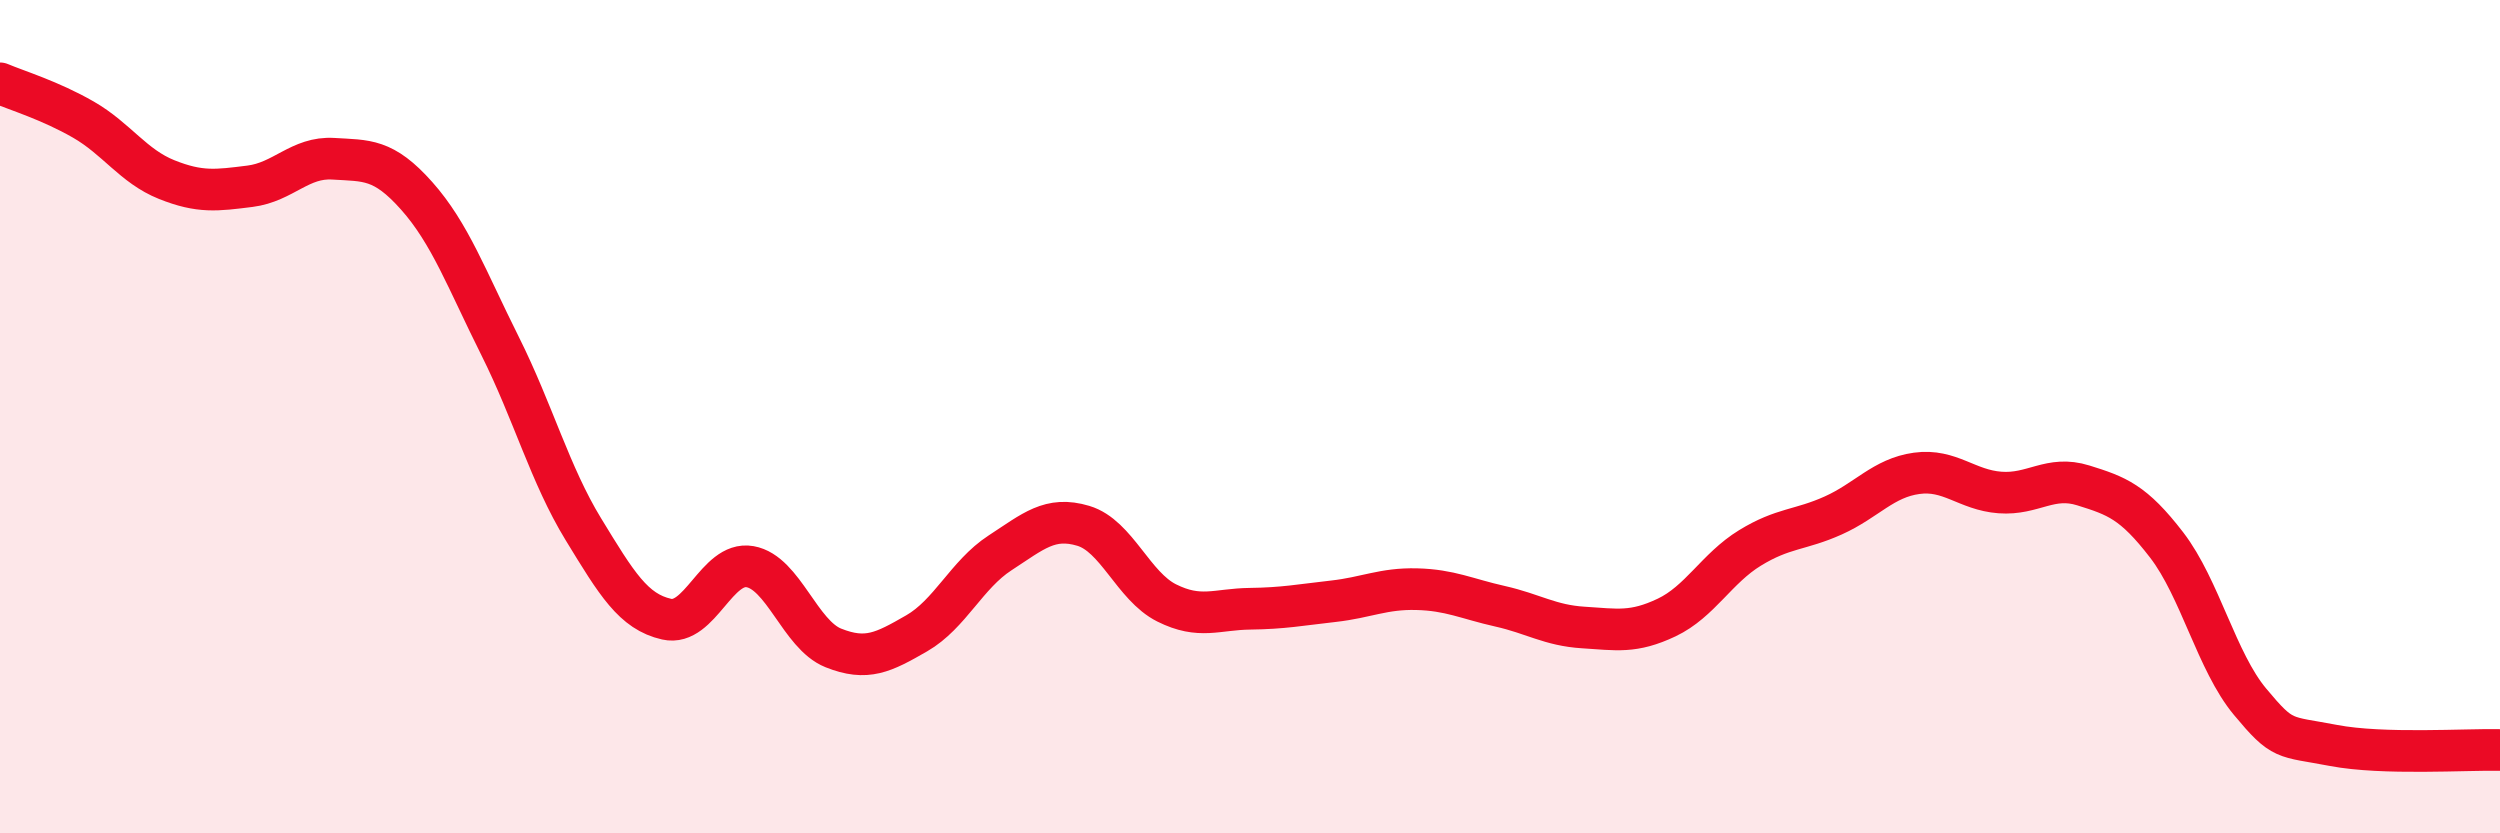
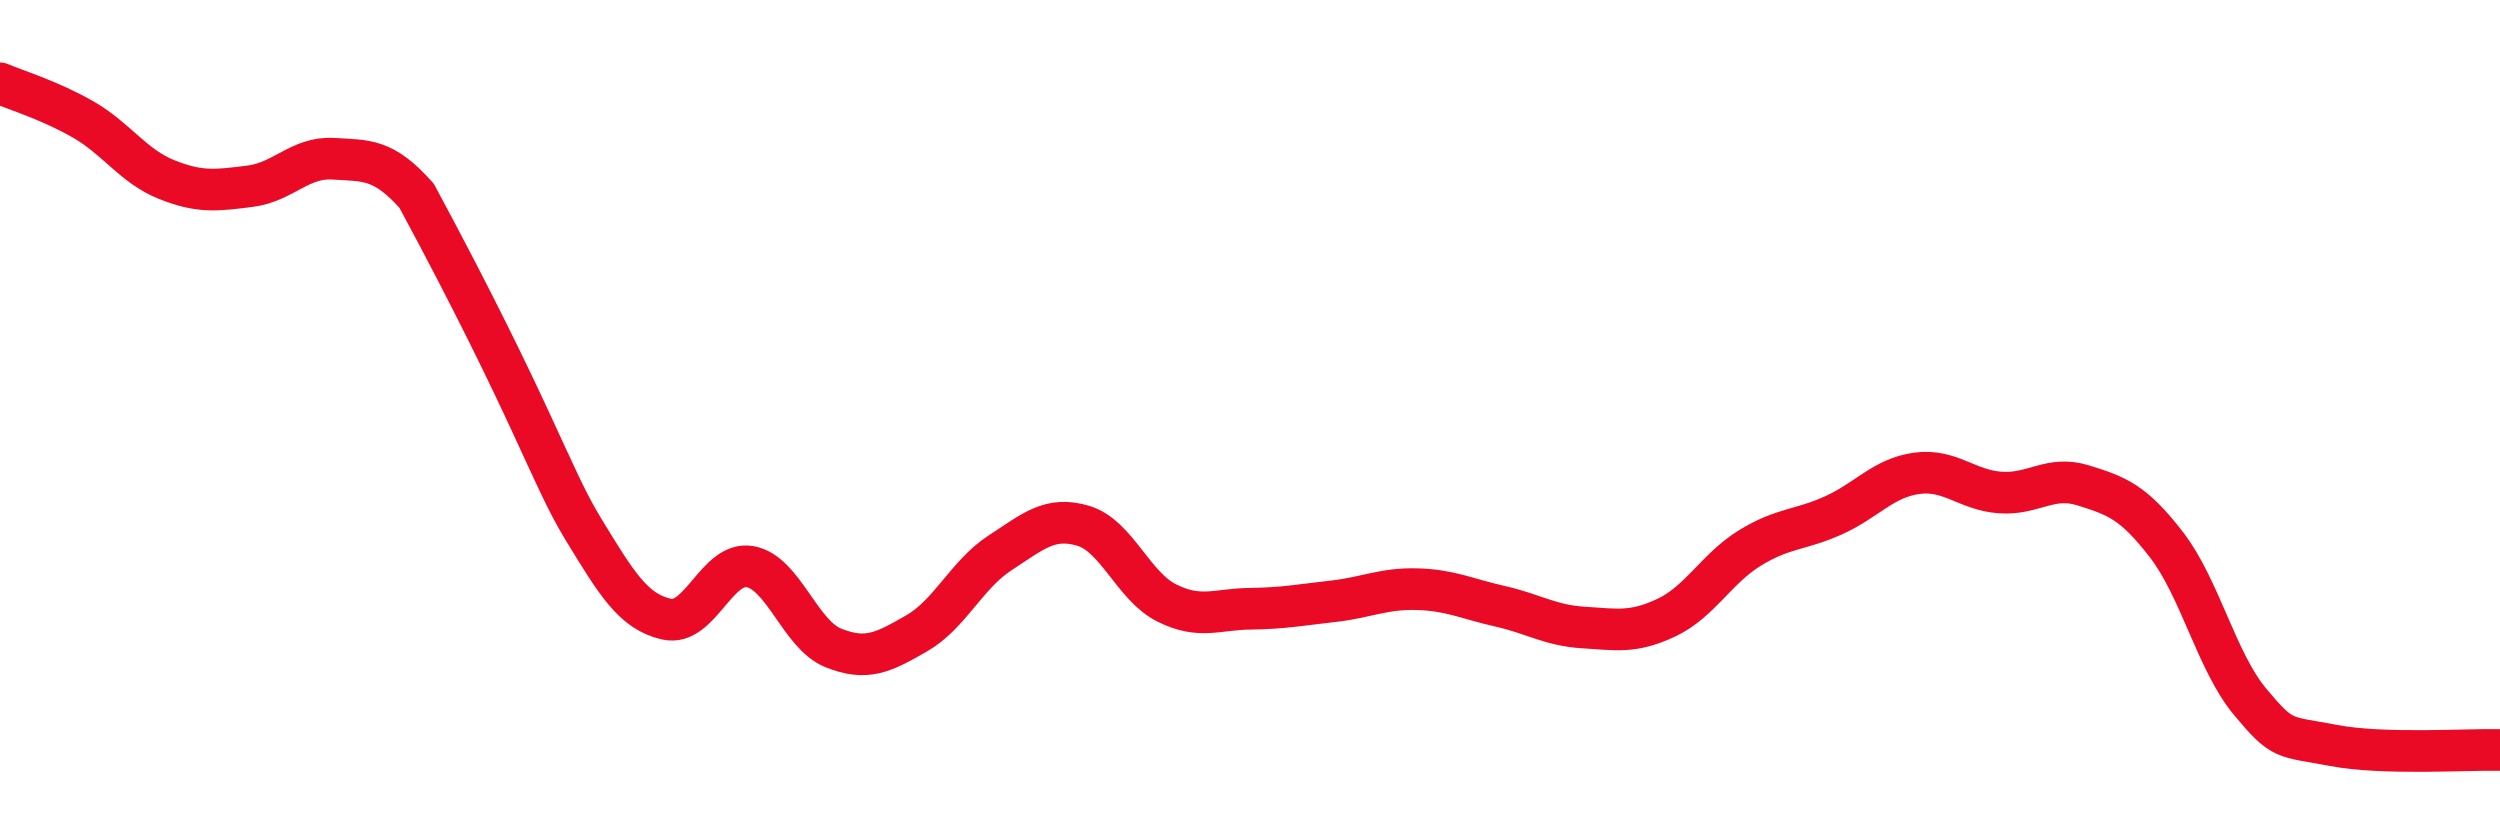
<svg xmlns="http://www.w3.org/2000/svg" width="60" height="20" viewBox="0 0 60 20">
-   <path d="M 0,2 C 0.4,2.17 1.2,2.41 2,2.87 C 2.8,3.33 3.2,3.99 4,4.31 C 4.8,4.63 5.2,4.57 6,4.47 C 6.8,4.37 7.2,3.76 8,3.81 C 8.8,3.86 9.2,3.8 10,4.7 C 10.8,5.6 11.2,6.7 12,8.3 C 12.8,9.9 13.2,11.39 14,12.7 C 14.8,14.01 15.2,14.68 16,14.86 C 16.8,15.04 17.2,13.46 18,13.6 C 18.8,13.74 19.2,15.23 20,15.55 C 20.8,15.87 21.2,15.66 22,15.2 C 22.8,14.74 23.2,13.79 24,13.27 C 24.8,12.75 25.2,12.38 26,12.62 C 26.8,12.86 27.2,14.07 28,14.47 C 28.8,14.87 29.2,14.62 30,14.61 C 30.8,14.6 31.2,14.52 32,14.43 C 32.8,14.34 33.2,14.12 34,14.14 C 34.8,14.16 35.2,14.37 36,14.55 C 36.8,14.73 37.2,15.01 38,15.06 C 38.8,15.11 39.2,15.2 40,14.82 C 40.8,14.44 41.2,13.64 42,13.15 C 42.8,12.66 43.2,12.73 44,12.37 C 44.8,12.01 45.2,11.47 46,11.36 C 46.8,11.25 47.2,11.76 48,11.82 C 48.8,11.88 49.2,11.4 50,11.65 C 50.8,11.9 51.2,12.04 52,13.08 C 52.8,14.12 53.2,15.88 54,16.84 C 54.8,17.8 54.8,17.66 56,17.89 C 57.2,18.12 59.2,17.98 60,18L60 20L0 20Z" fill="#EB0A25" opacity="0.1" stroke-linecap="round" stroke-linejoin="round" />
-   <path d="M 0,2 C 0.4,2.17 1.2,2.41 2,2.87 C 2.8,3.33 3.2,3.99 4,4.31 C 4.8,4.63 5.2,4.57 6,4.47 C 6.8,4.37 7.2,3.76 8,3.81 C 8.8,3.86 9.2,3.8 10,4.7 C 10.8,5.6 11.2,6.7 12,8.3 C 12.8,9.9 13.2,11.39 14,12.7 C 14.8,14.01 15.2,14.68 16,14.86 C 16.8,15.04 17.2,13.46 18,13.6 C 18.8,13.74 19.2,15.23 20,15.55 C 20.8,15.87 21.2,15.66 22,15.2 C 22.8,14.74 23.2,13.79 24,13.27 C 24.8,12.75 25.2,12.38 26,12.62 C 26.8,12.86 27.2,14.07 28,14.47 C 28.8,14.87 29.2,14.62 30,14.61 C 30.8,14.6 31.2,14.52 32,14.43 C 32.8,14.34 33.2,14.12 34,14.14 C 34.8,14.16 35.2,14.37 36,14.55 C 36.8,14.73 37.2,15.01 38,15.06 C 38.8,15.11 39.2,15.2 40,14.82 C 40.8,14.44 41.2,13.64 42,13.15 C 42.8,12.66 43.2,12.73 44,12.37 C 44.8,12.01 45.2,11.47 46,11.36 C 46.8,11.25 47.2,11.76 48,11.82 C 48.8,11.88 49.2,11.4 50,11.65 C 50.8,11.9 51.2,12.04 52,13.08 C 52.8,14.12 53.2,15.88 54,16.84 C 54.8,17.8 54.8,17.66 56,17.89 C 57.2,18.12 59.2,17.98 60,18" stroke="#EB0A25" stroke-width="1" fill="none" stroke-linecap="round" stroke-linejoin="round" />
+   <path d="M 0,2 C 0.4,2.17 1.2,2.41 2,2.87 C 2.8,3.33 3.2,3.99 4,4.31 C 4.8,4.63 5.2,4.57 6,4.47 C 6.8,4.37 7.2,3.76 8,3.81 C 8.8,3.86 9.2,3.8 10,4.7 C 12.8,9.9 13.2,11.39 14,12.7 C 14.8,14.01 15.2,14.68 16,14.86 C 16.8,15.04 17.2,13.46 18,13.6 C 18.8,13.74 19.2,15.23 20,15.55 C 20.8,15.87 21.2,15.66 22,15.2 C 22.8,14.74 23.2,13.79 24,13.27 C 24.8,12.75 25.2,12.38 26,12.62 C 26.8,12.86 27.2,14.07 28,14.47 C 28.8,14.87 29.2,14.62 30,14.61 C 30.8,14.6 31.2,14.52 32,14.43 C 32.8,14.34 33.2,14.12 34,14.14 C 34.8,14.16 35.2,14.37 36,14.55 C 36.8,14.73 37.2,15.01 38,15.06 C 38.8,15.11 39.2,15.2 40,14.82 C 40.8,14.44 41.2,13.64 42,13.15 C 42.8,12.66 43.2,12.73 44,12.37 C 44.8,12.01 45.2,11.47 46,11.36 C 46.8,11.25 47.2,11.76 48,11.82 C 48.8,11.88 49.2,11.4 50,11.65 C 50.8,11.9 51.2,12.04 52,13.08 C 52.8,14.12 53.2,15.88 54,16.84 C 54.8,17.8 54.8,17.66 56,17.89 C 57.2,18.12 59.2,17.98 60,18" stroke="#EB0A25" stroke-width="1" fill="none" stroke-linecap="round" stroke-linejoin="round" />
</svg>